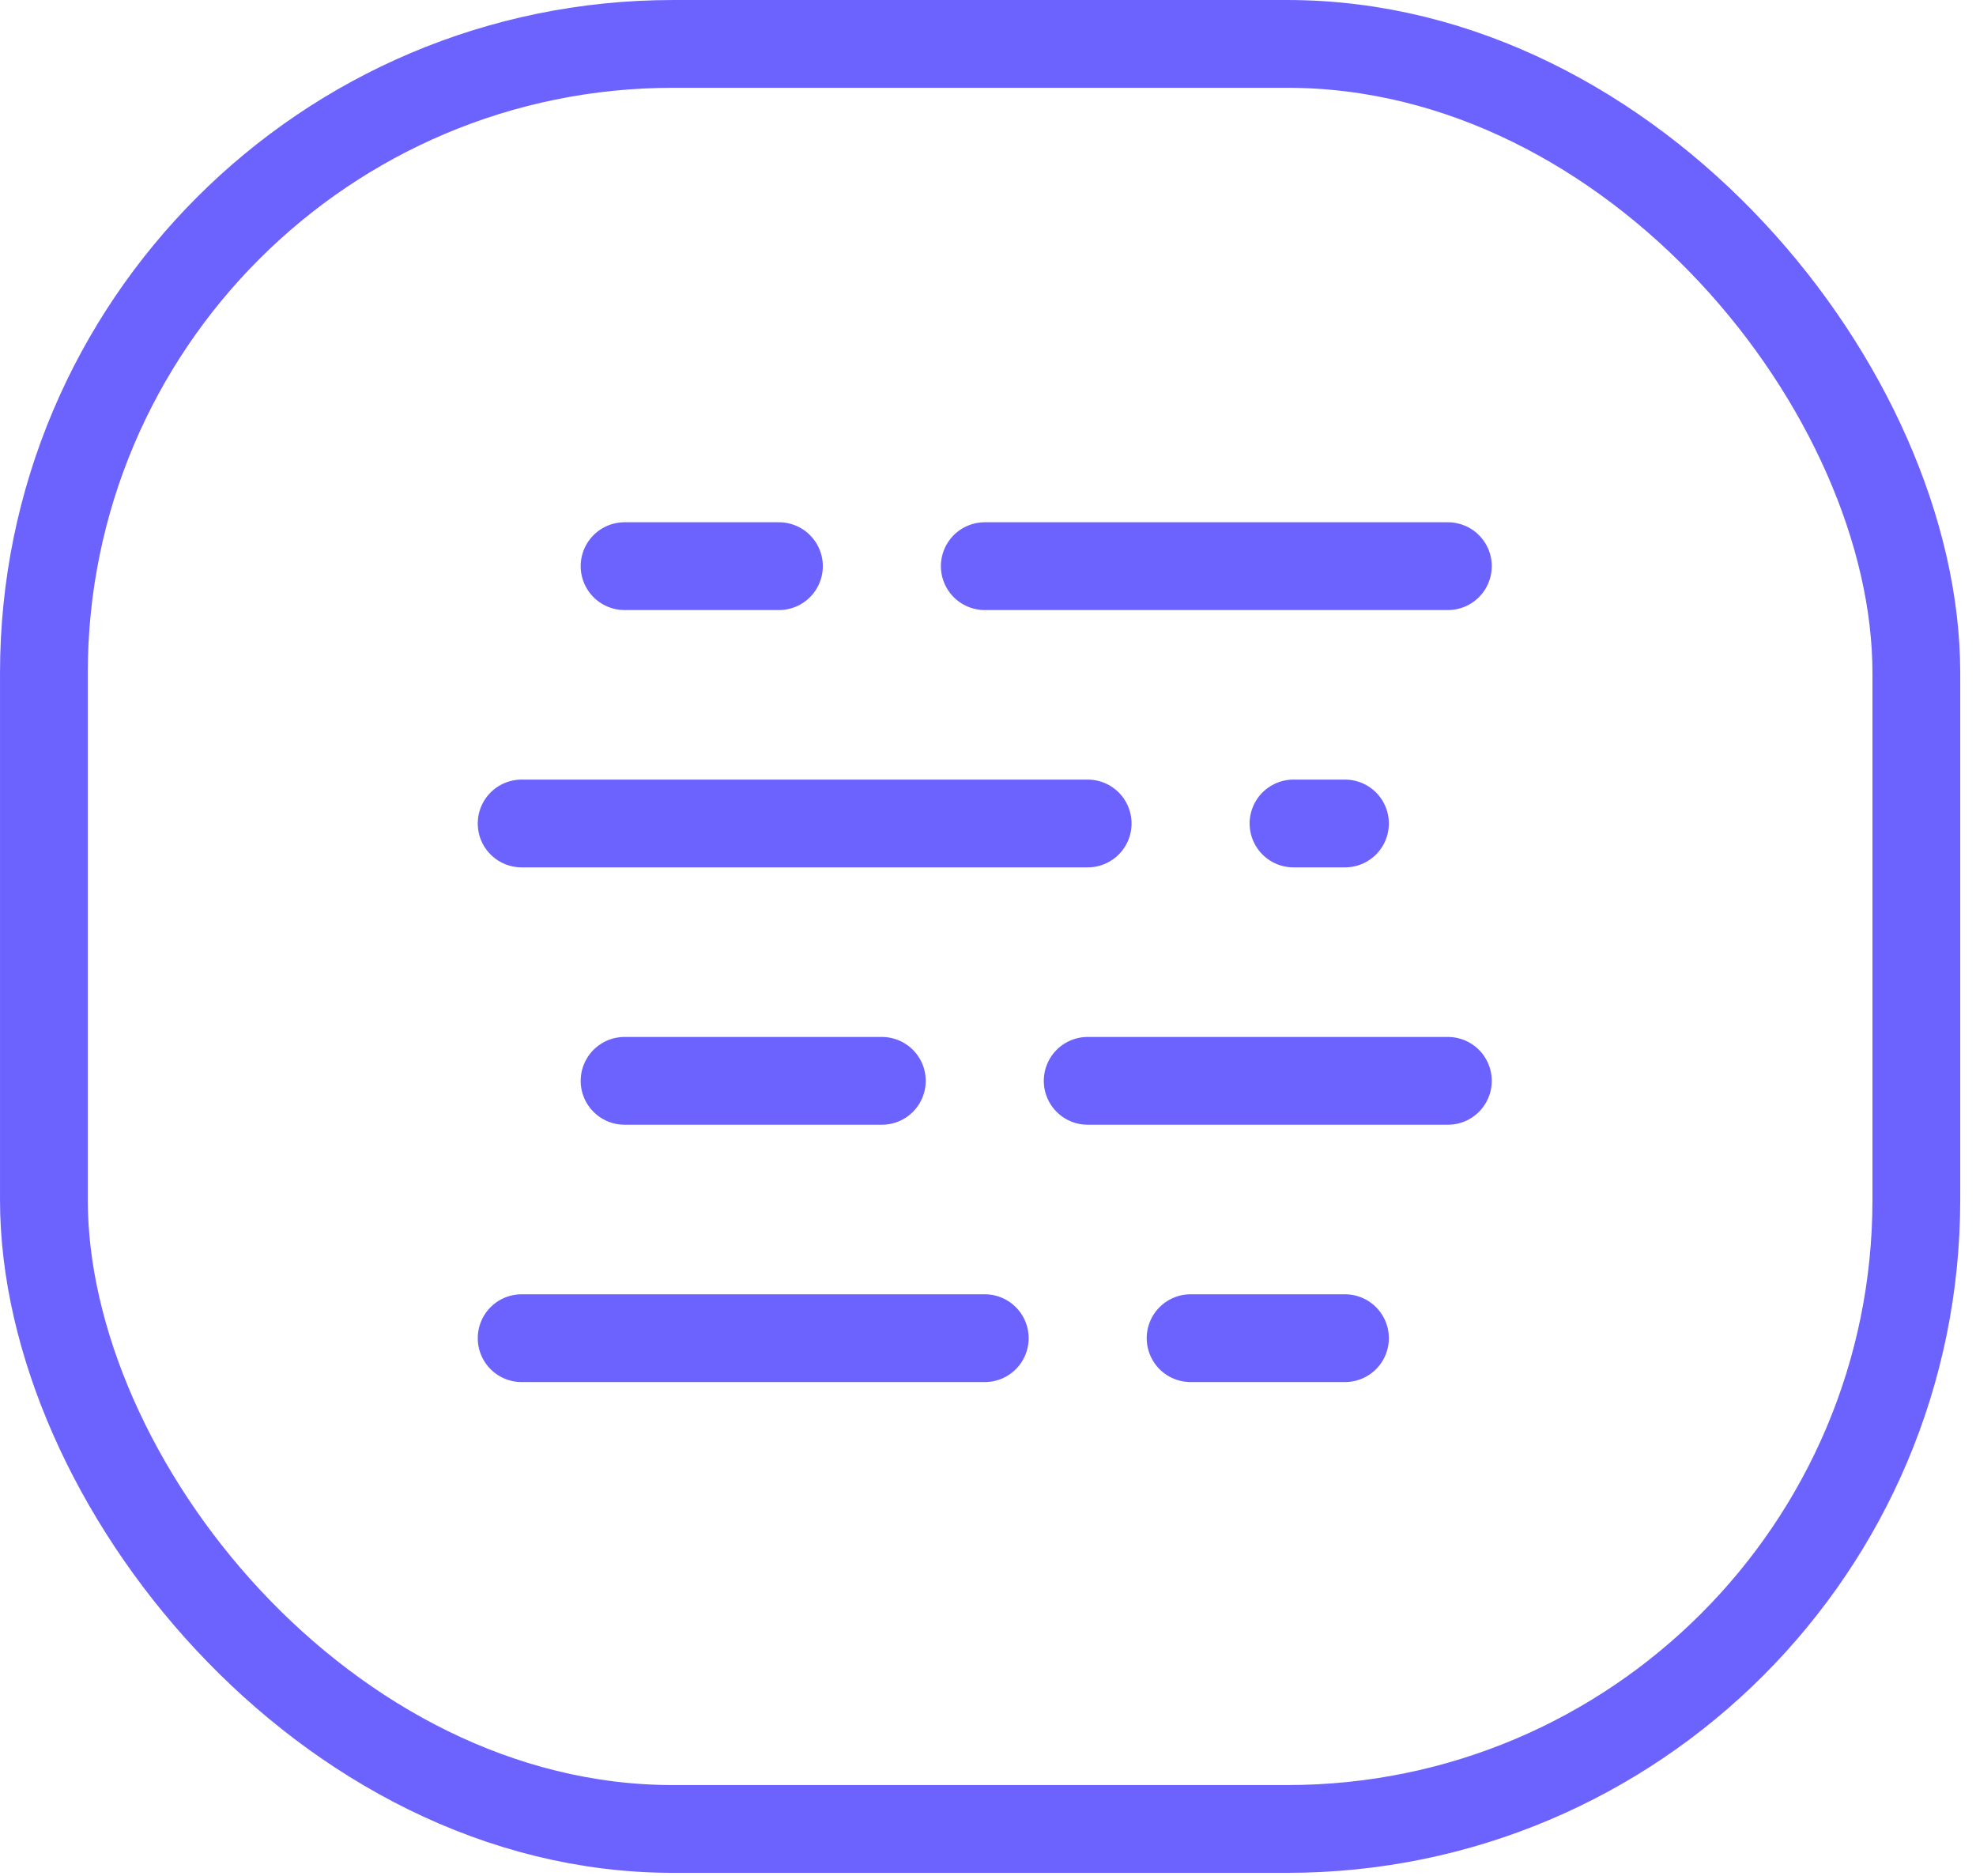
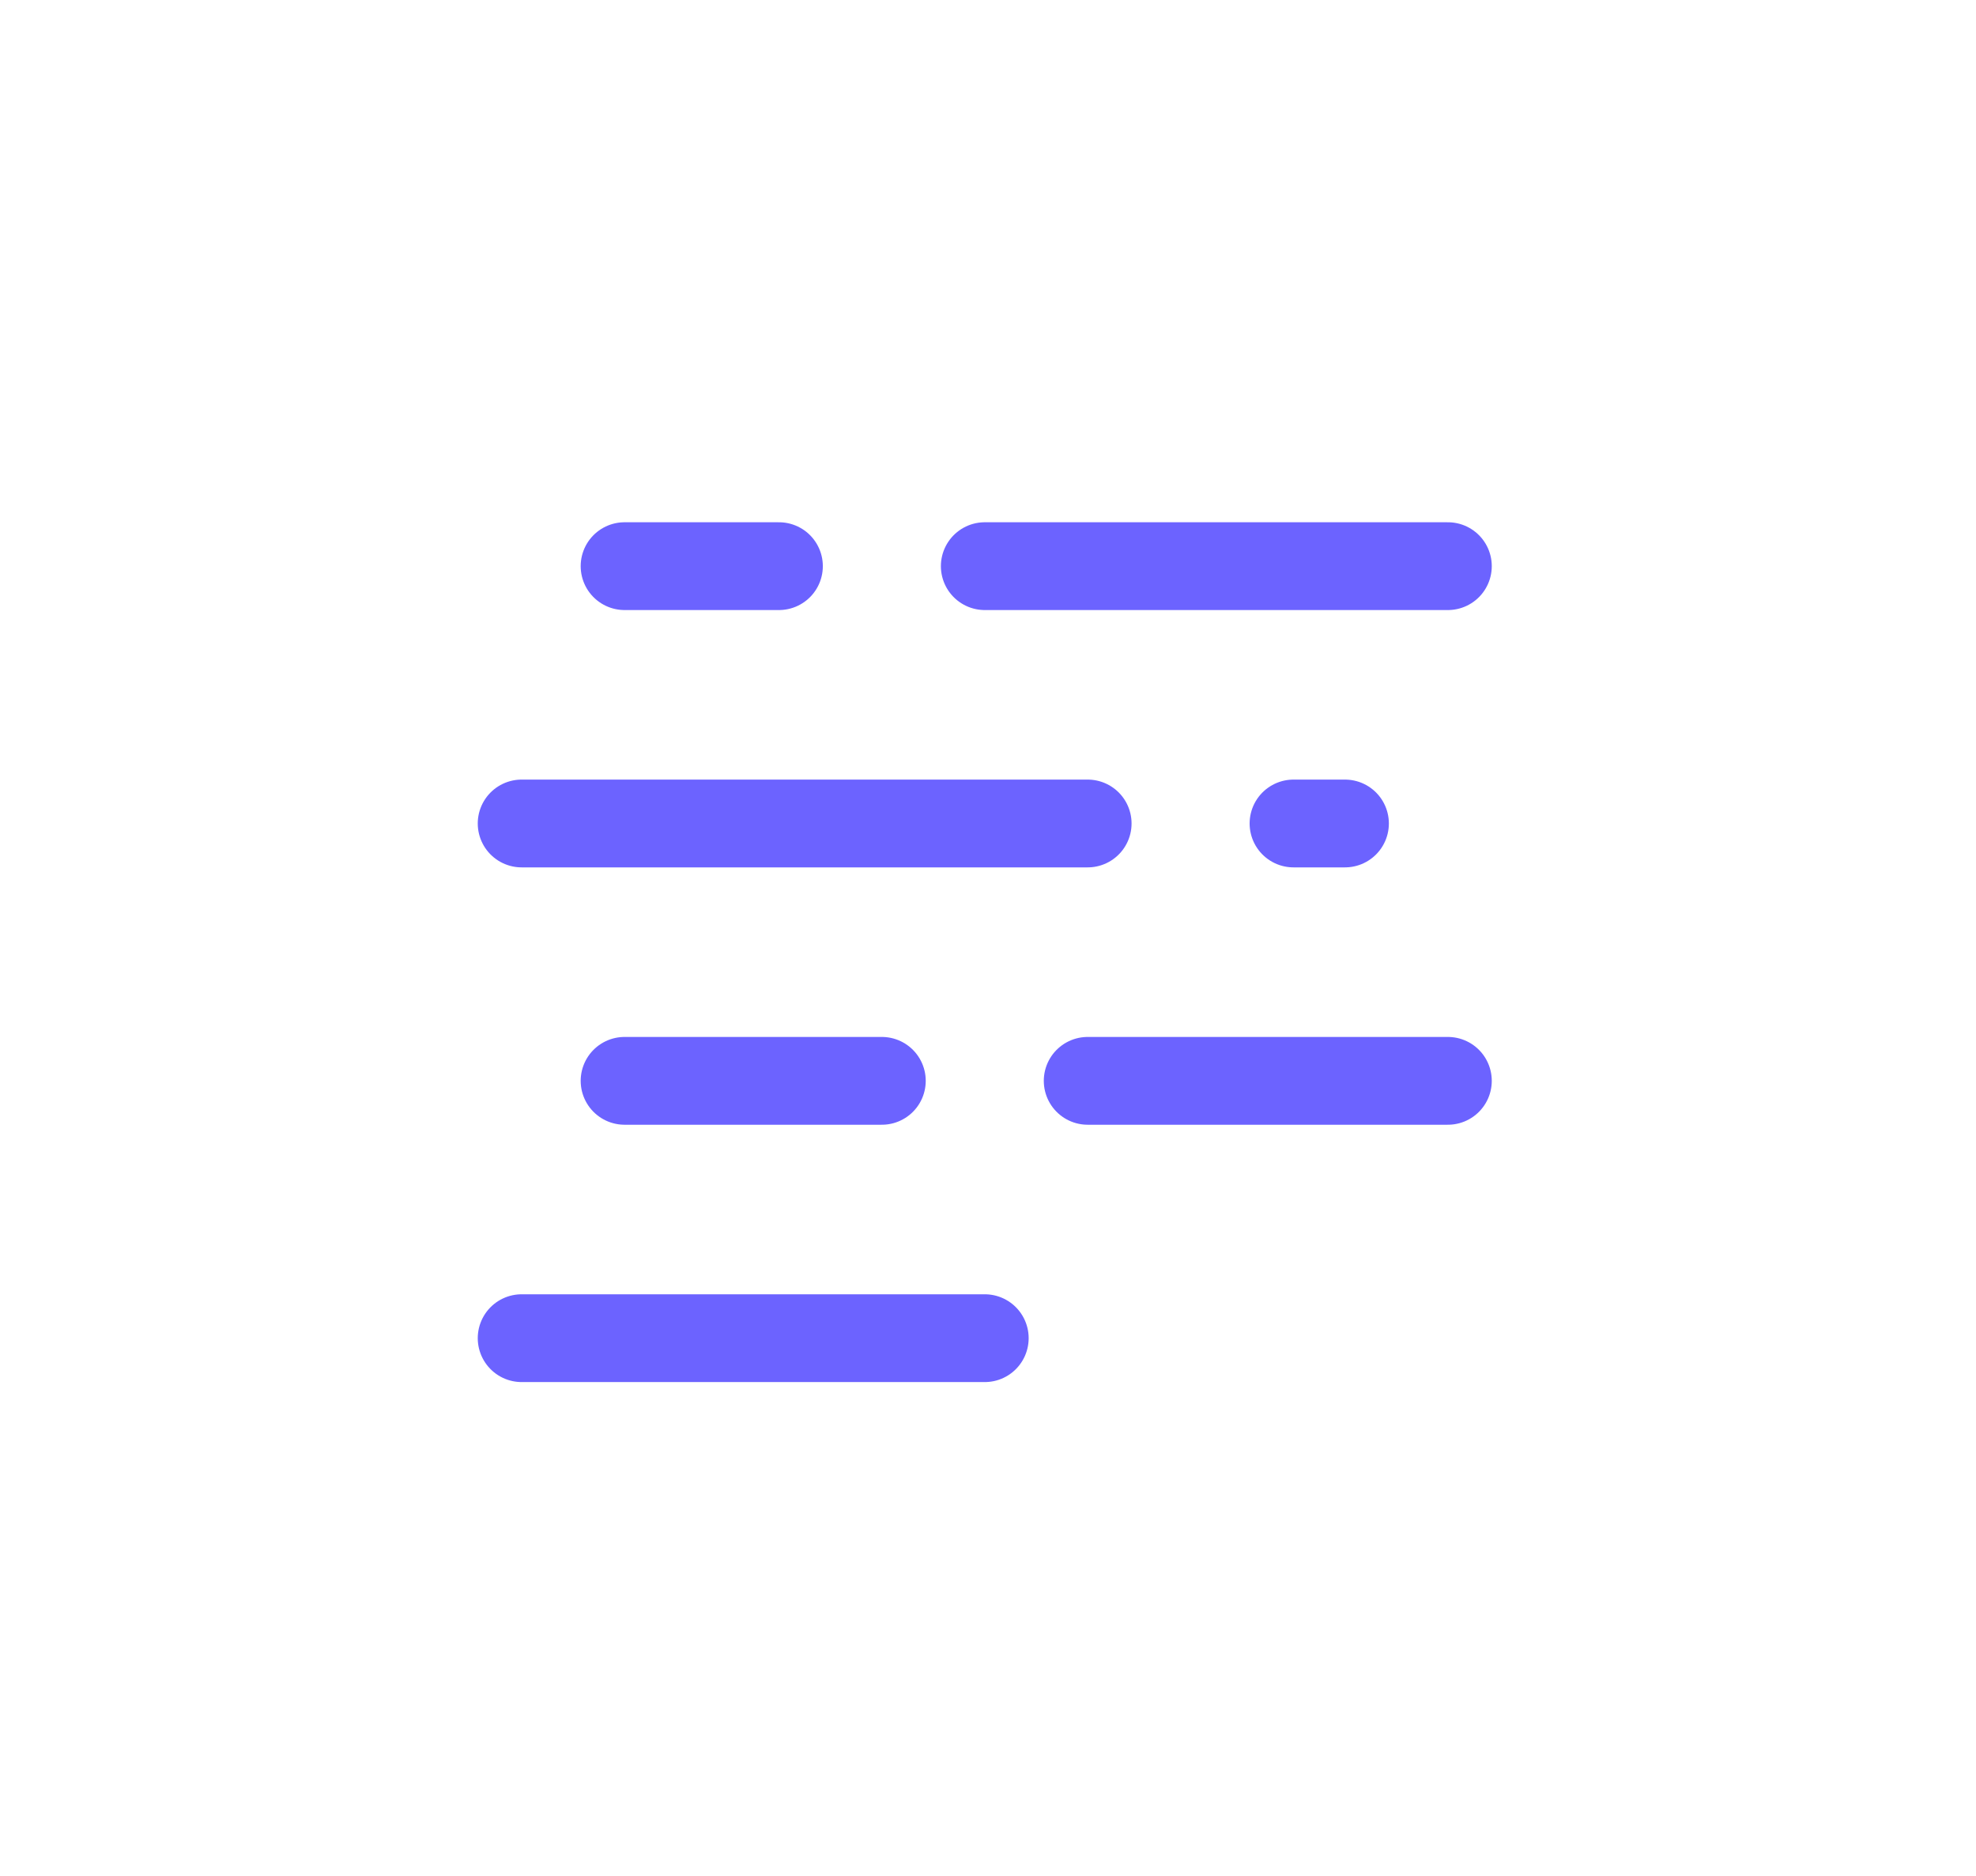
<svg xmlns="http://www.w3.org/2000/svg" width="79" height="75" viewBox="0 0 79 75" fill="none">
-   <rect x="1.755" y="1.755" width="74.86" height="71.351" rx="25.148" stroke="#6C63FF" stroke-width="3.509" />
-   <path d="M24.97 22.63H31.142M39.371 22.63H57.886M20.855 32.916H43.485M51.714 32.916H53.772M24.97 43.203H35.256M43.485 43.203H57.886M20.855 53.489H39.371M47.6 53.489H53.772" stroke="#6C63FF" stroke-width="3.509" stroke-linecap="round" stroke-linejoin="round" />
+   <path d="M24.97 22.63H31.142M39.371 22.63H57.886M20.855 32.916H43.485M51.714 32.916H53.772M24.97 43.203H35.256M43.485 43.203H57.886M20.855 53.489H39.371M47.6 53.489" stroke="#6C63FF" stroke-width="3.509" stroke-linecap="round" stroke-linejoin="round" />
</svg>